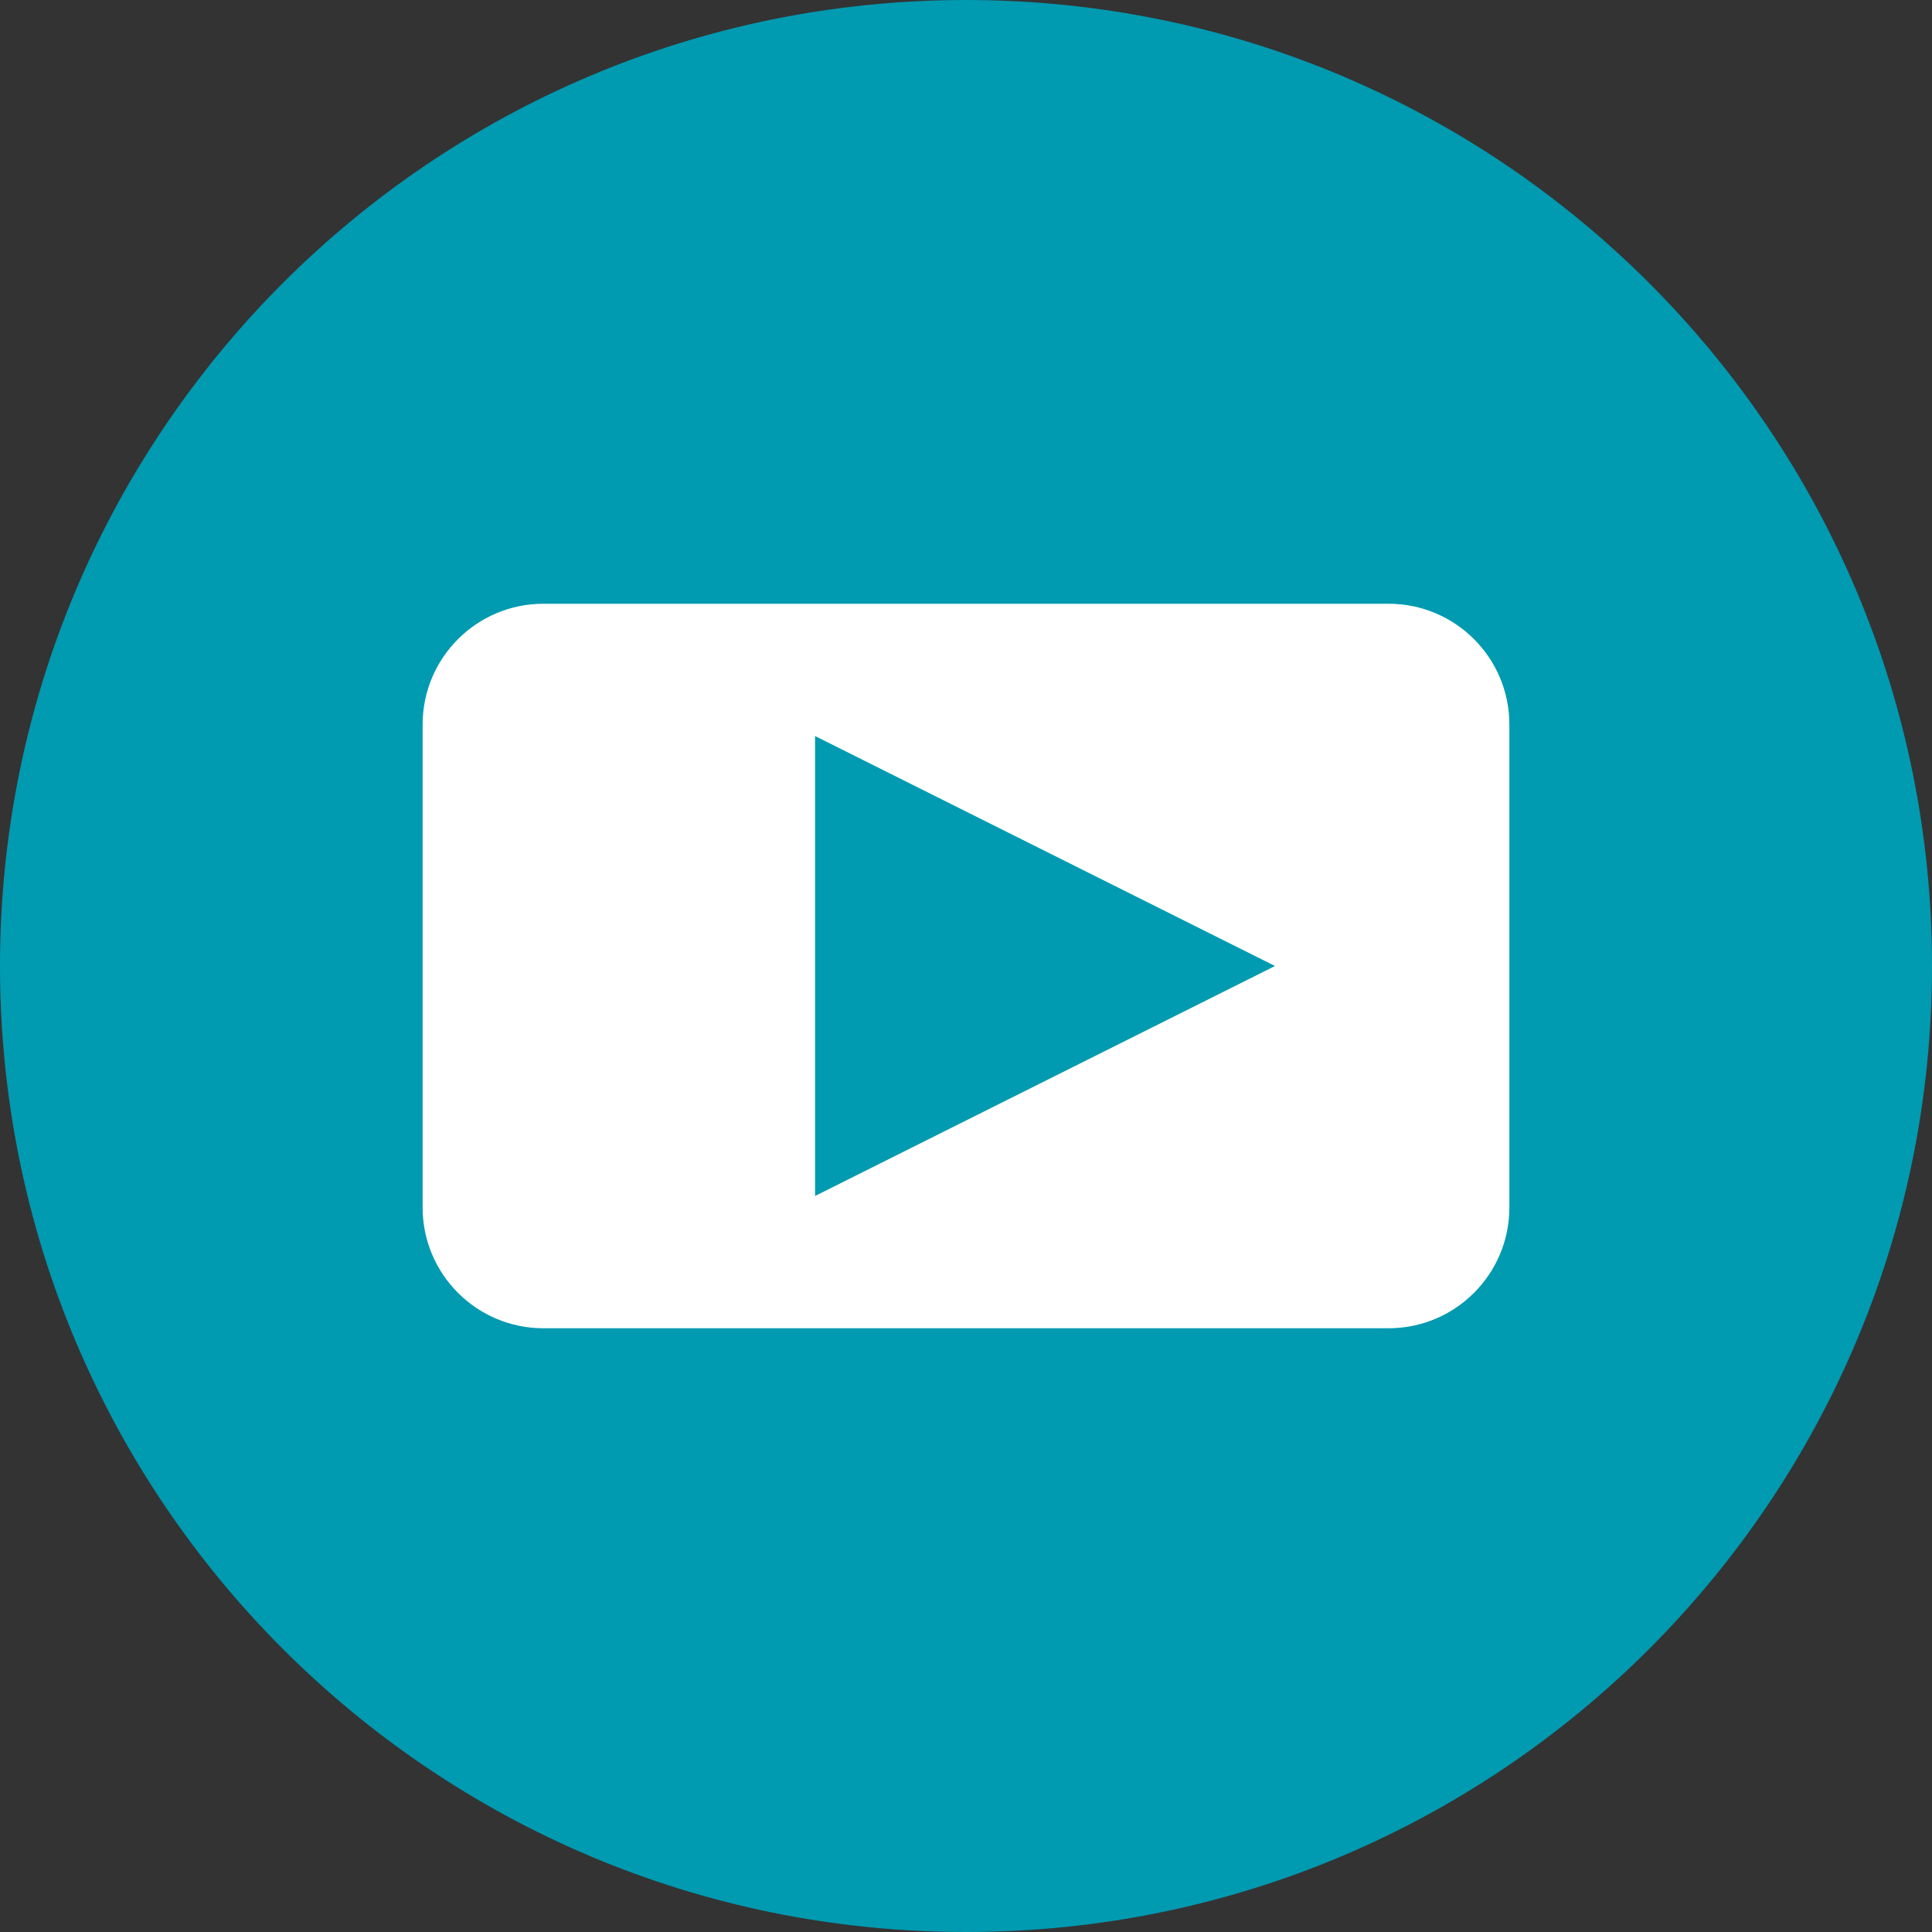
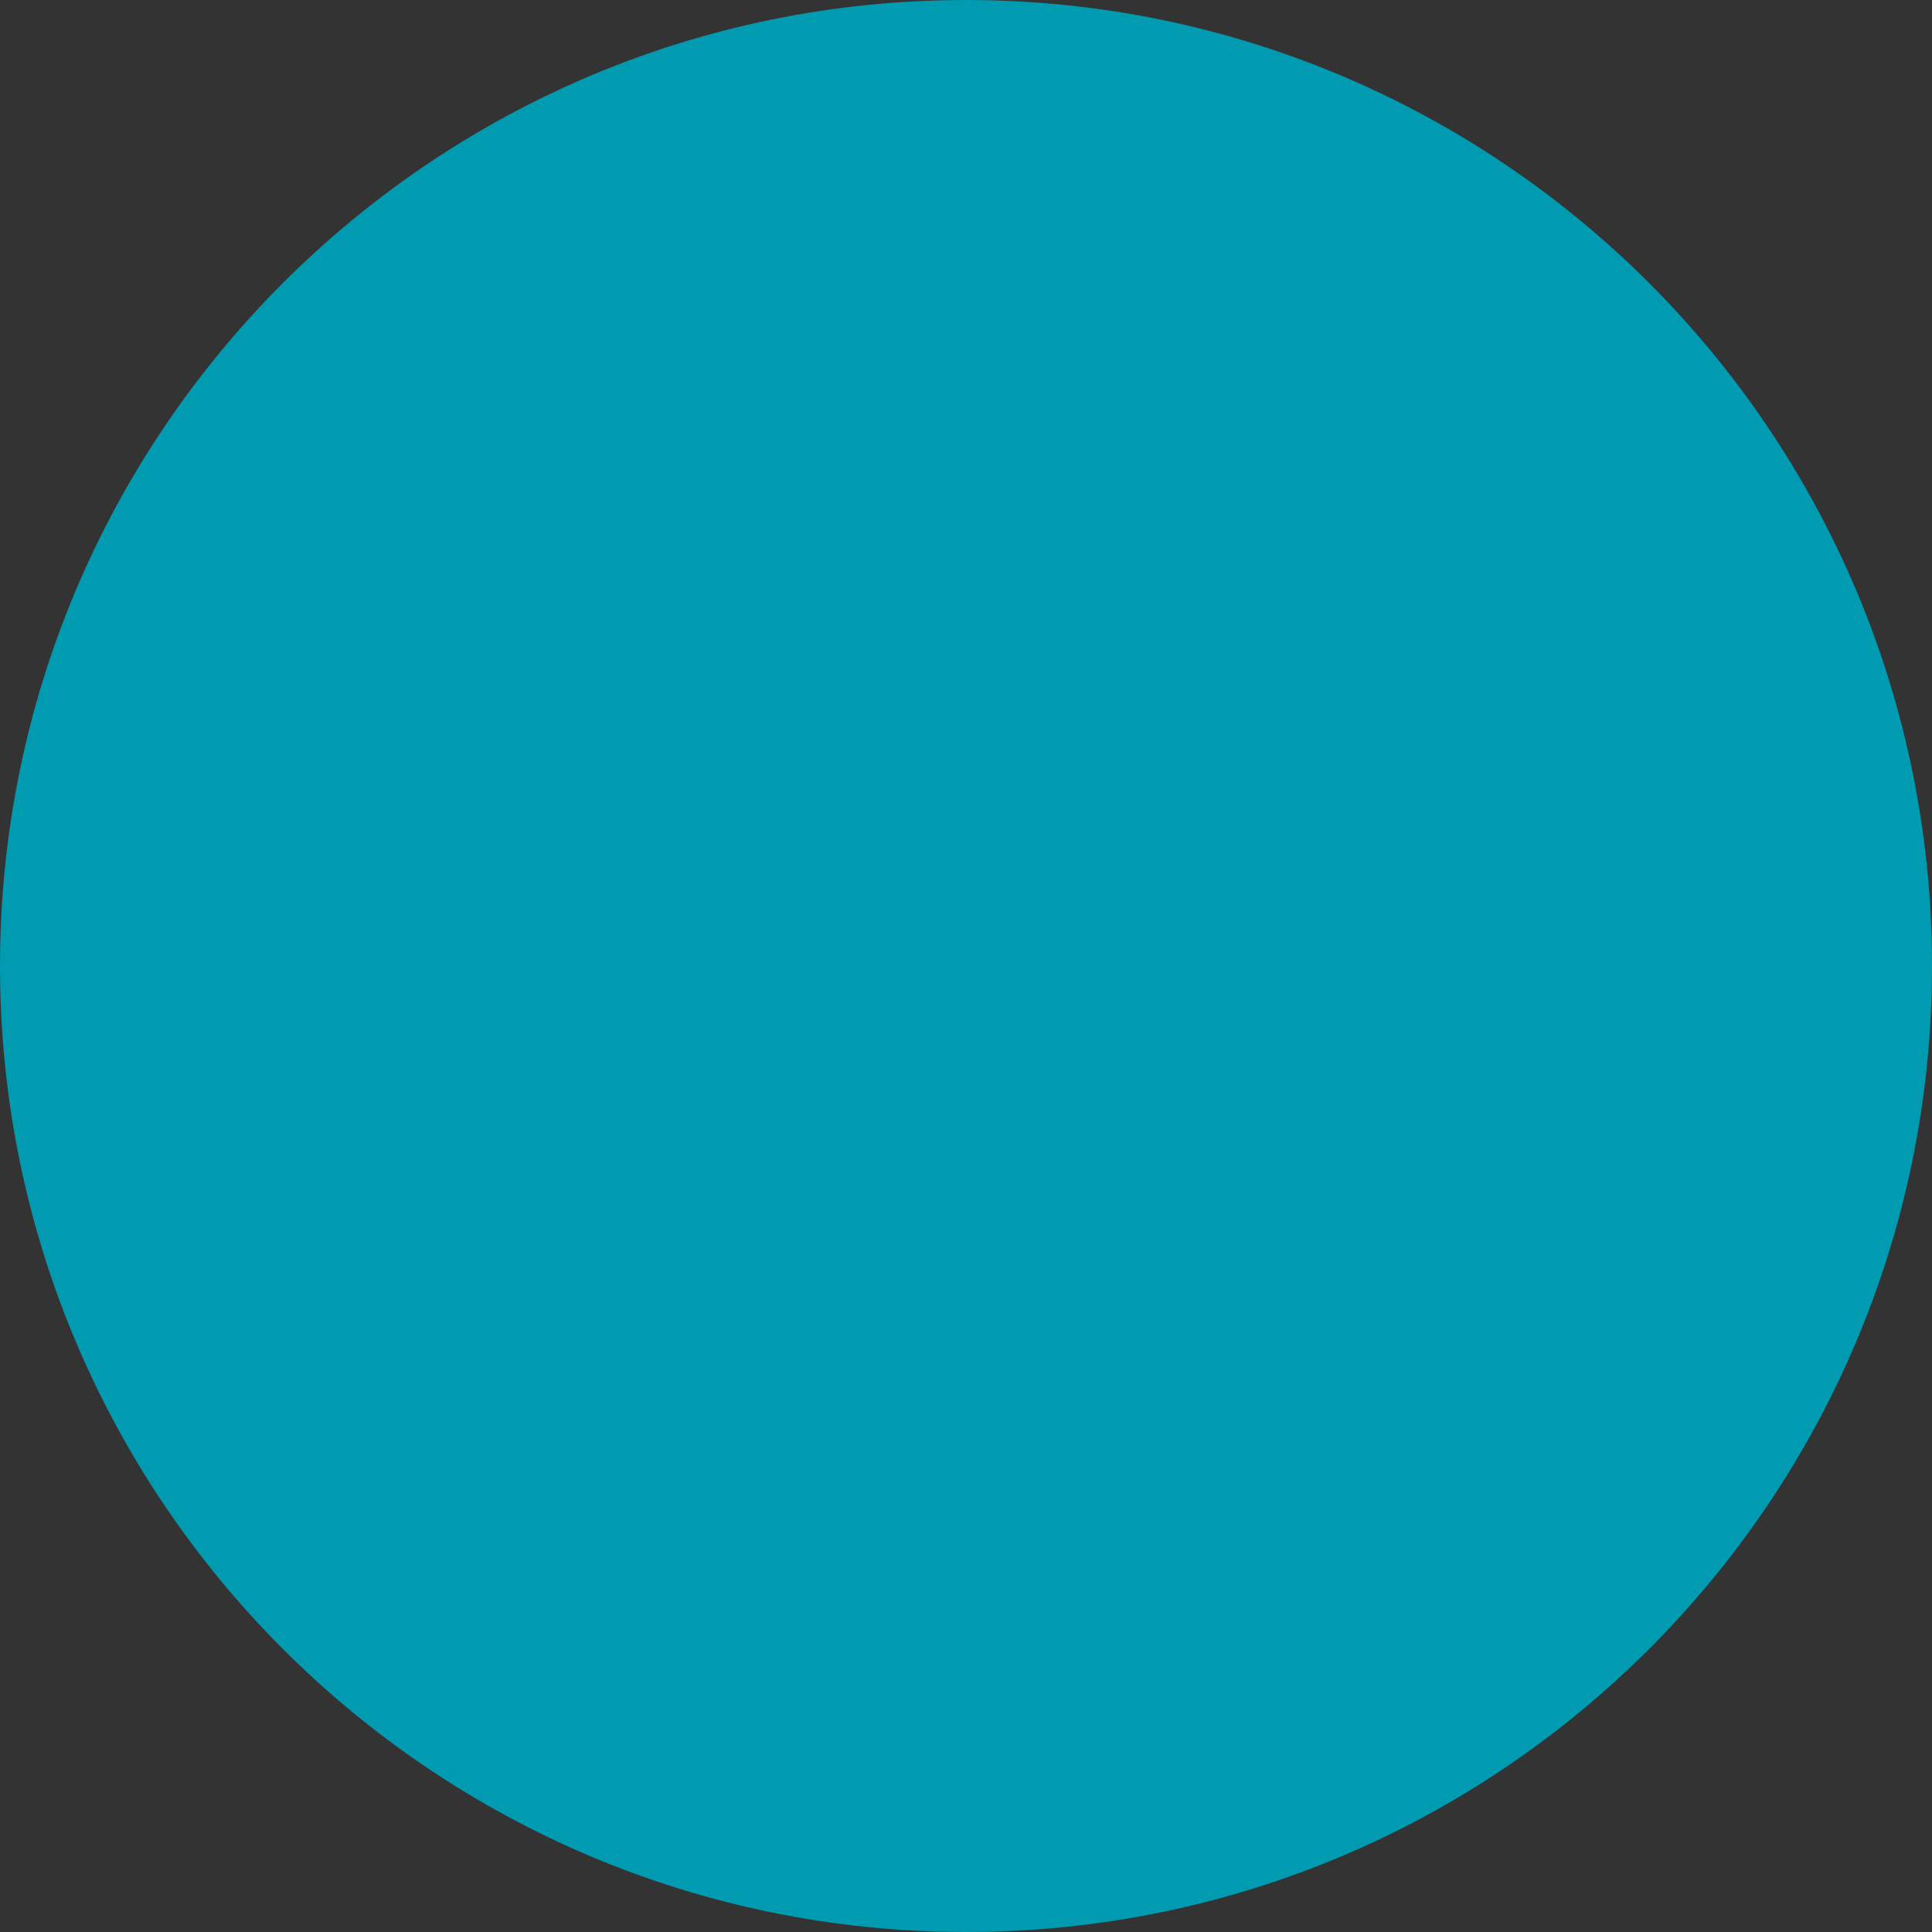
<svg xmlns="http://www.w3.org/2000/svg" version="1.1" id="Layer_1" x="0px" y="0px" width="32px" height="32px" viewBox="0 0 32 32" enable-background="new 0 0 32 32" xml:space="preserve">
  <rect x="0" y="0" width="32" height="32" fill="#333333" stroke="none" />
  <path fill="#009AB1" d="M16,32c8.836,0,16-7.164,16-16c0-8.836-7.164-16-16-16C7.164,0,0,7.164,0,16C0,24.836,7.164,32,16,32z" />
-   <path fill="#FFFFFF" d="M9,10h14c1.104,0,2,0.896,2,2v8c0,1.104-0.896,2-2,2H9c-1.104,0-2-0.896-2-2v-8C7,10.896,7.896,10,9,10z" />
  <path fill="#009AB1" stroke="#009AB1" d="M14,13v6l6-3L14,13z" />
</svg>